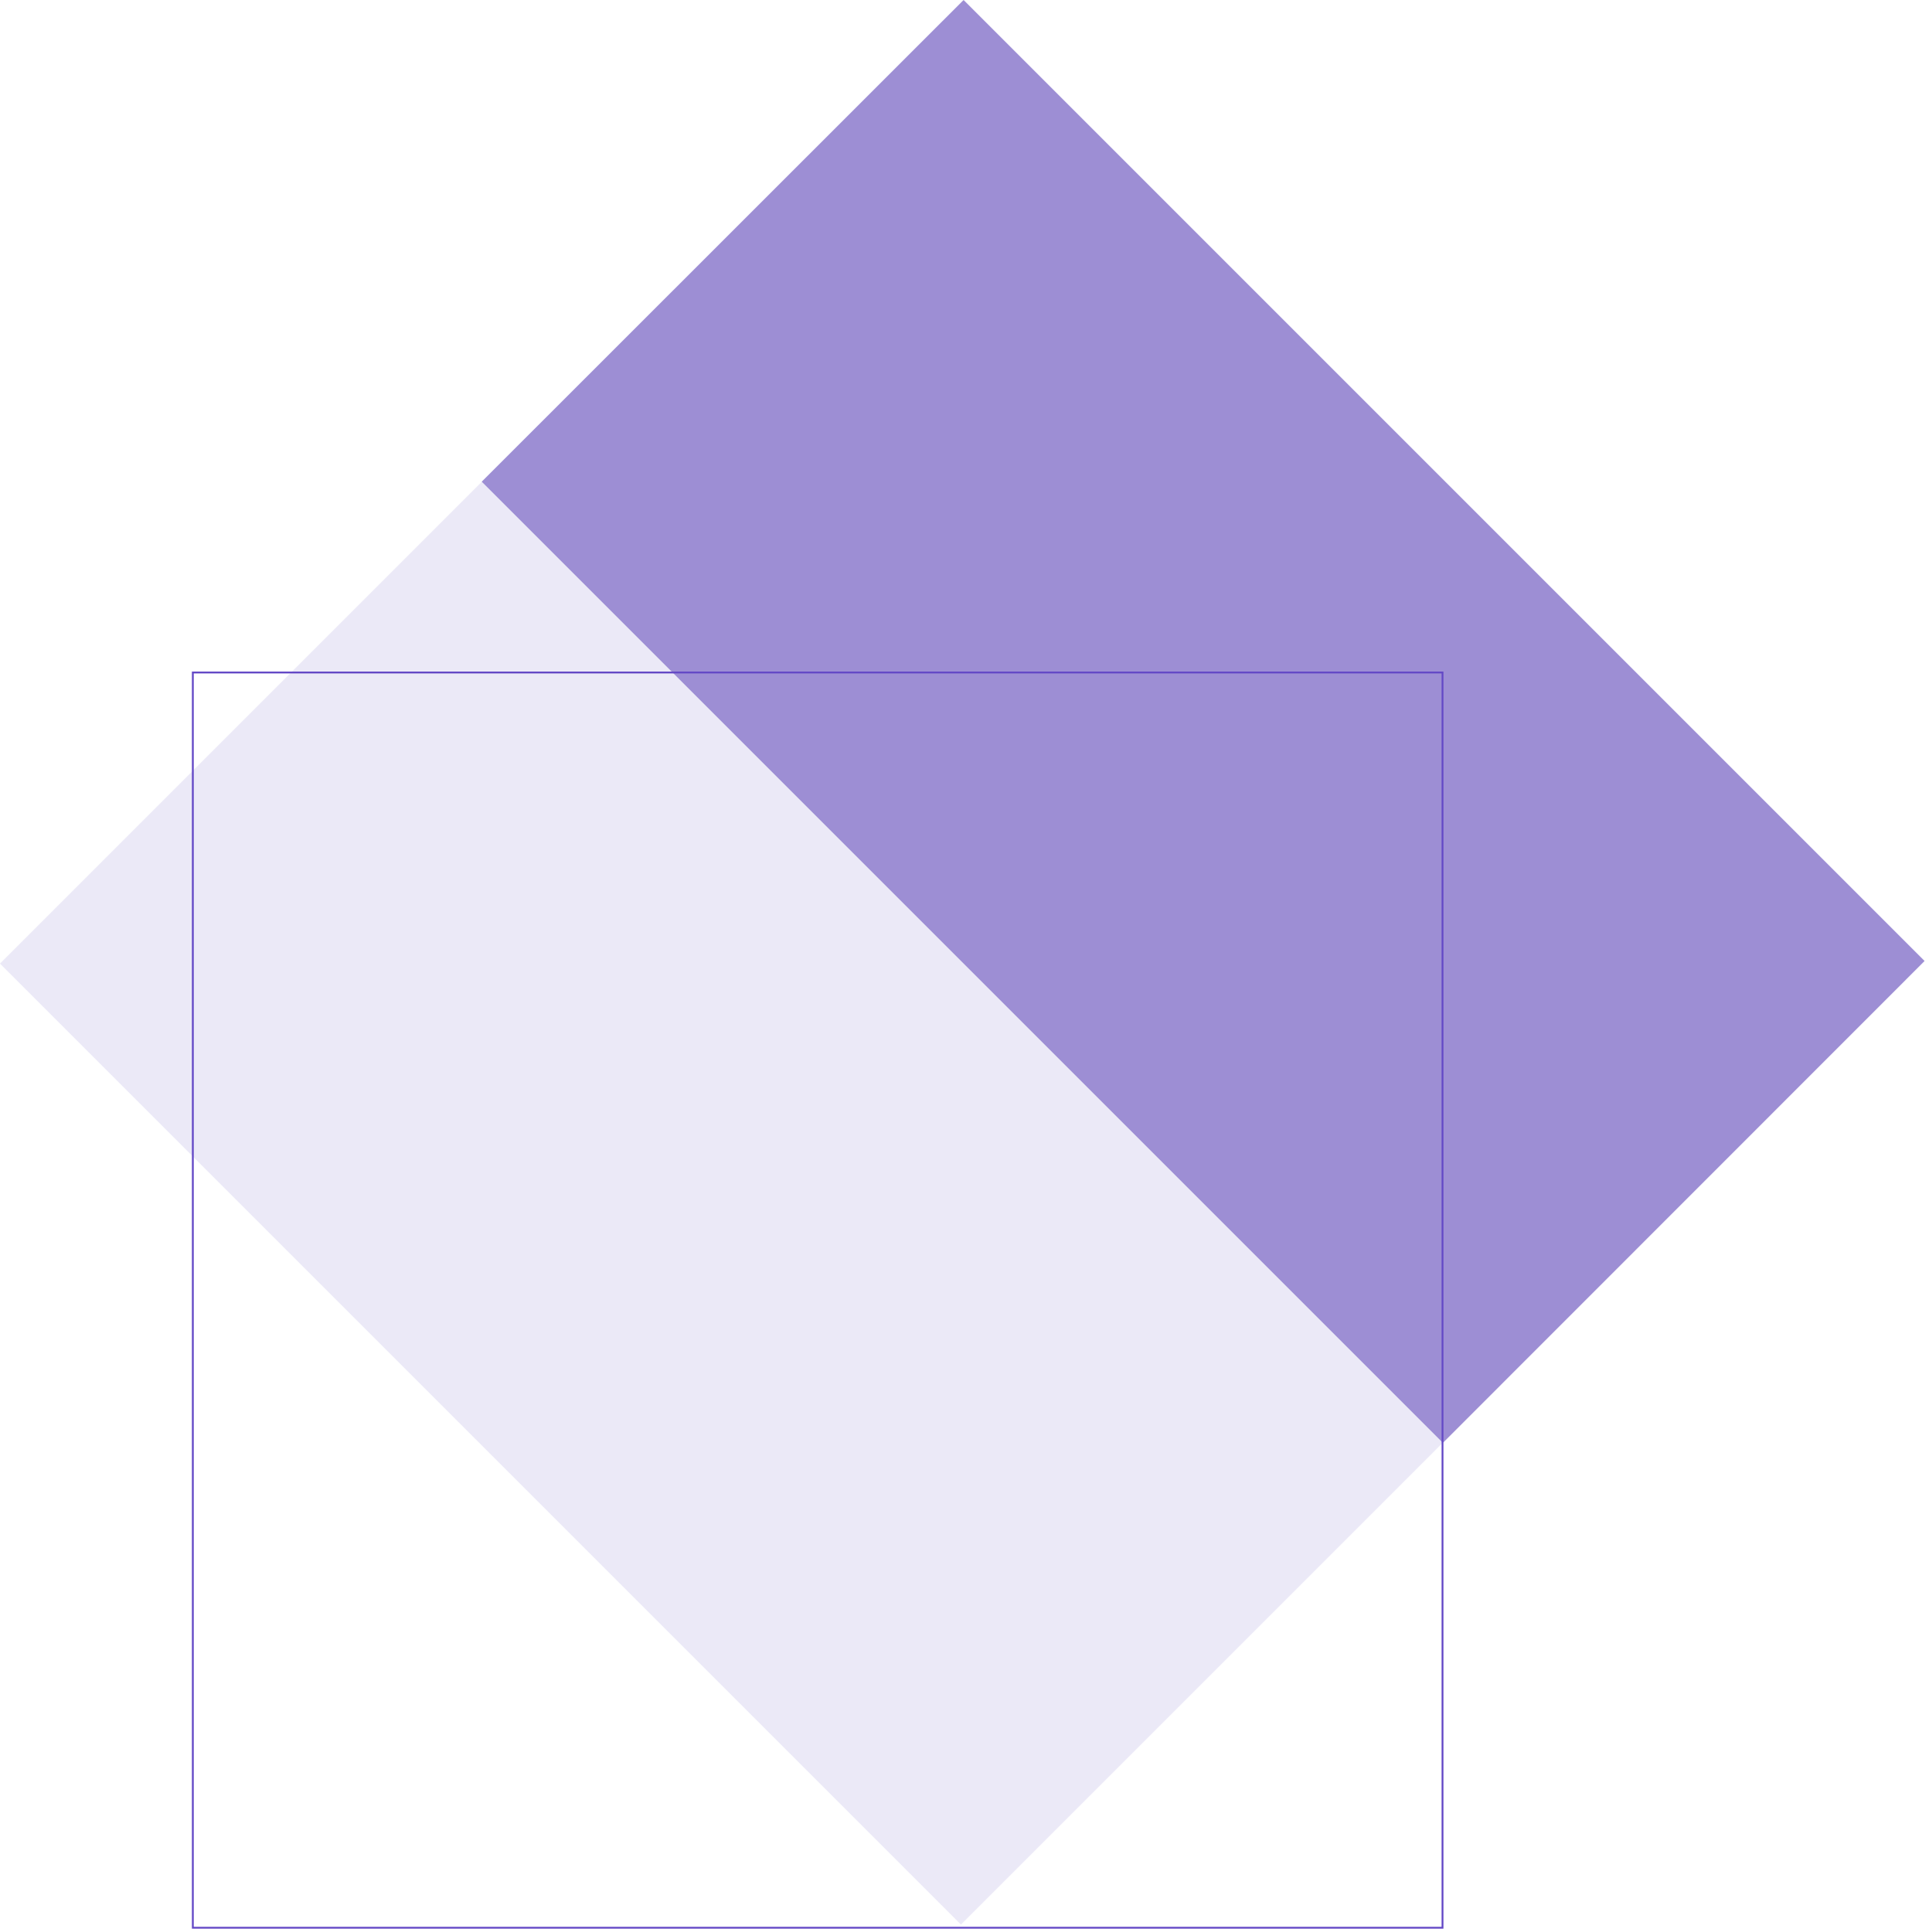
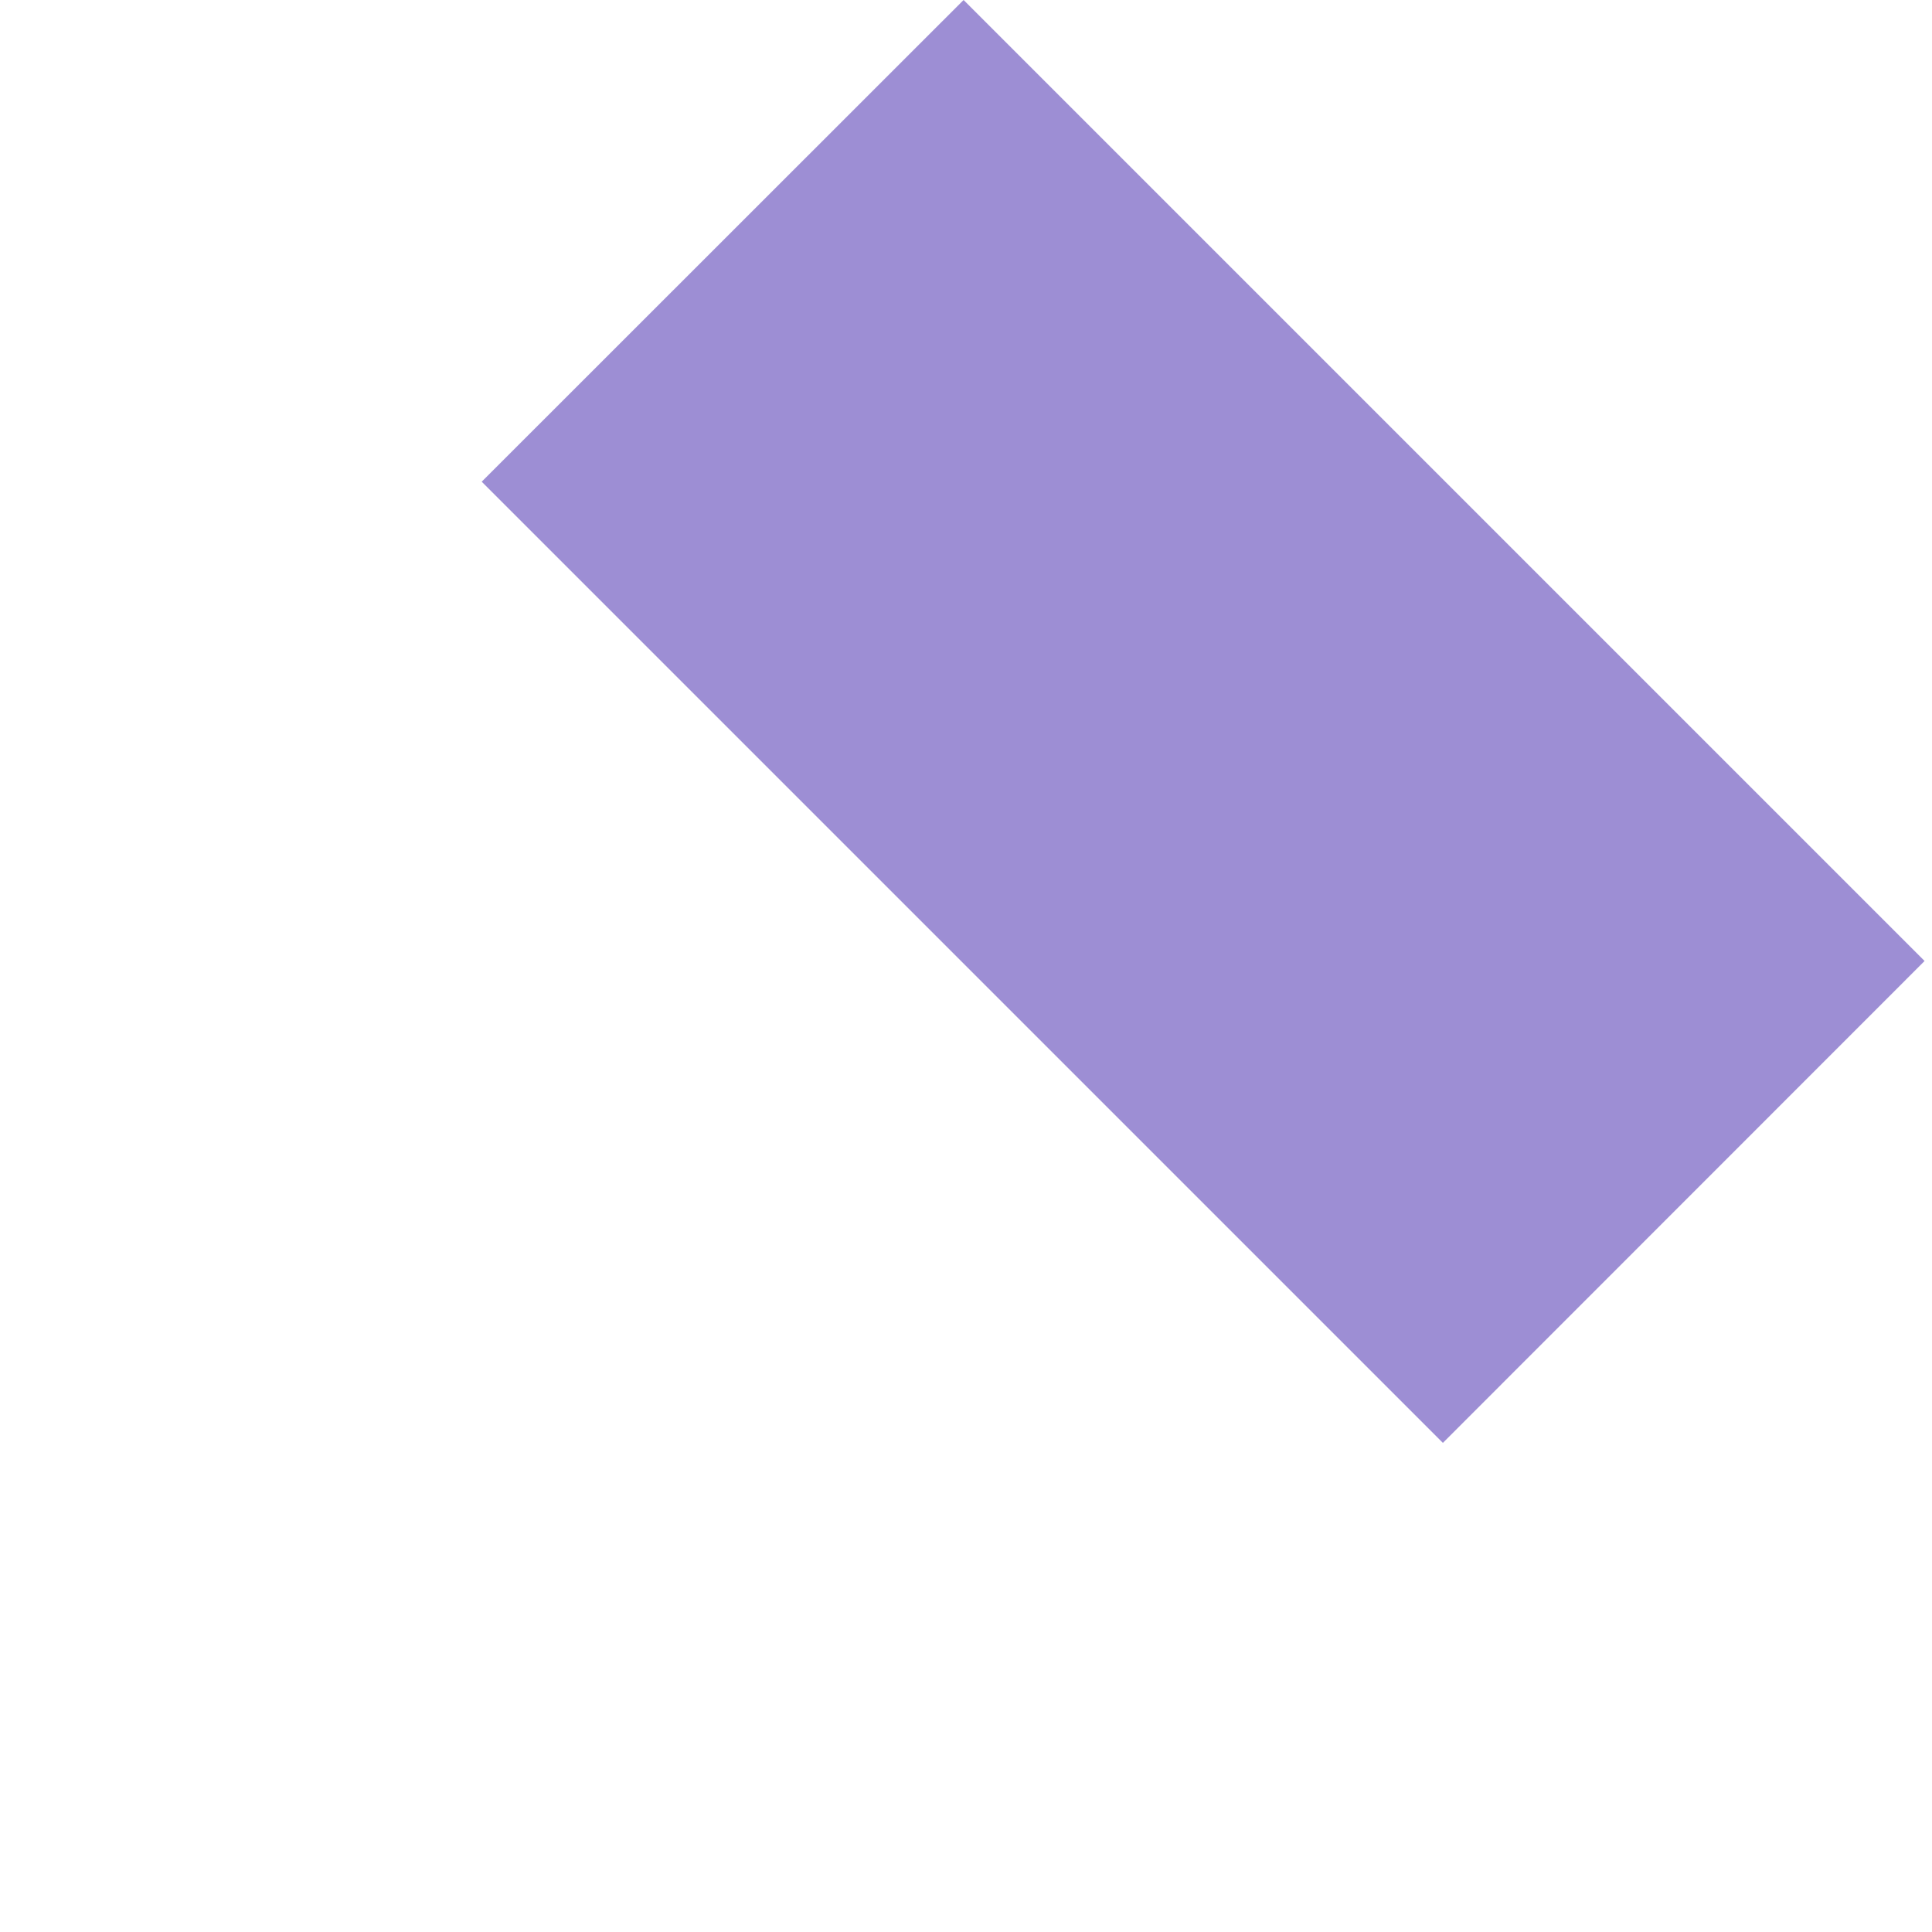
<svg xmlns="http://www.w3.org/2000/svg" enable-background="new 0 0 1042 1042.2" viewBox="0 0 1042 1042.2">
-   <path d="m518.3 1038-518.3-518.3 259.8-259.8 518.3 518.3z" fill="#d9d4f1" fill-opacity=".5" />
  <path d="m778.2 778.2-518.4-518.4 259.9-259.8 518.3 518.3z" fill="#3c1eaa" fill-opacity=".5" />
-   <path d="m778 362.7h-674v677h674z" fill="none" stroke="#6449c6" stroke-miterlimit="10" />
</svg>